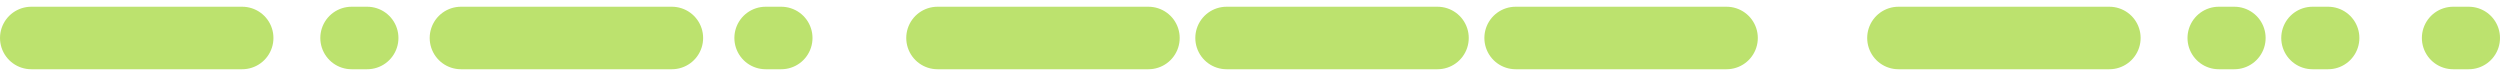
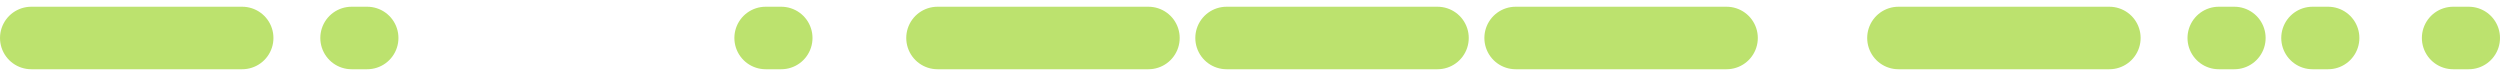
<svg xmlns="http://www.w3.org/2000/svg" width="160" height="5" viewBox="0 0 160 5" fill="none">
  <path d="M2 2.431H15.5" stroke="#BCE26E" stroke-width="4" stroke-linecap="round" stroke-linejoin="round" />
  <path d="M22.5 2.431H23.5" stroke="#BCE26E" stroke-width="4" stroke-linecap="round" stroke-linejoin="round" />
-   <path d="M29.5 2.431H43" stroke="#BCE26E" stroke-width="4" stroke-linecap="round" stroke-linejoin="round" />
  <path d="M49 2.431H50" stroke="#BCE26E" stroke-width="4" stroke-linecap="round" stroke-linejoin="round" />
  <path d="M60 2.431H73.5" stroke="#BCE26E" stroke-width="4" stroke-linecap="round" stroke-linejoin="round" />
  <path d="M78.5 2.431H92" stroke="#BCE26E" stroke-width="4" stroke-linecap="round" stroke-linejoin="round" />
  <path d="M97 2.431H110.5" stroke="#BCE26E" stroke-width="4" stroke-linecap="round" stroke-linejoin="round" />
  <path d="M121.5 2.431H135" stroke="#BCE26E" stroke-width="4" stroke-linecap="round" stroke-linejoin="round" />
  <path d="M142 2.431H143" stroke="#BCE26E" stroke-width="4" stroke-linecap="round" stroke-linejoin="round" />
  <path d="M148 2.431H149" stroke="#BCE26E" stroke-width="4" stroke-linecap="round" stroke-linejoin="round" />
  <path d="M157 2.431H158" stroke="#BCE26E" stroke-width="4" stroke-linecap="round" stroke-linejoin="round" />
</svg>